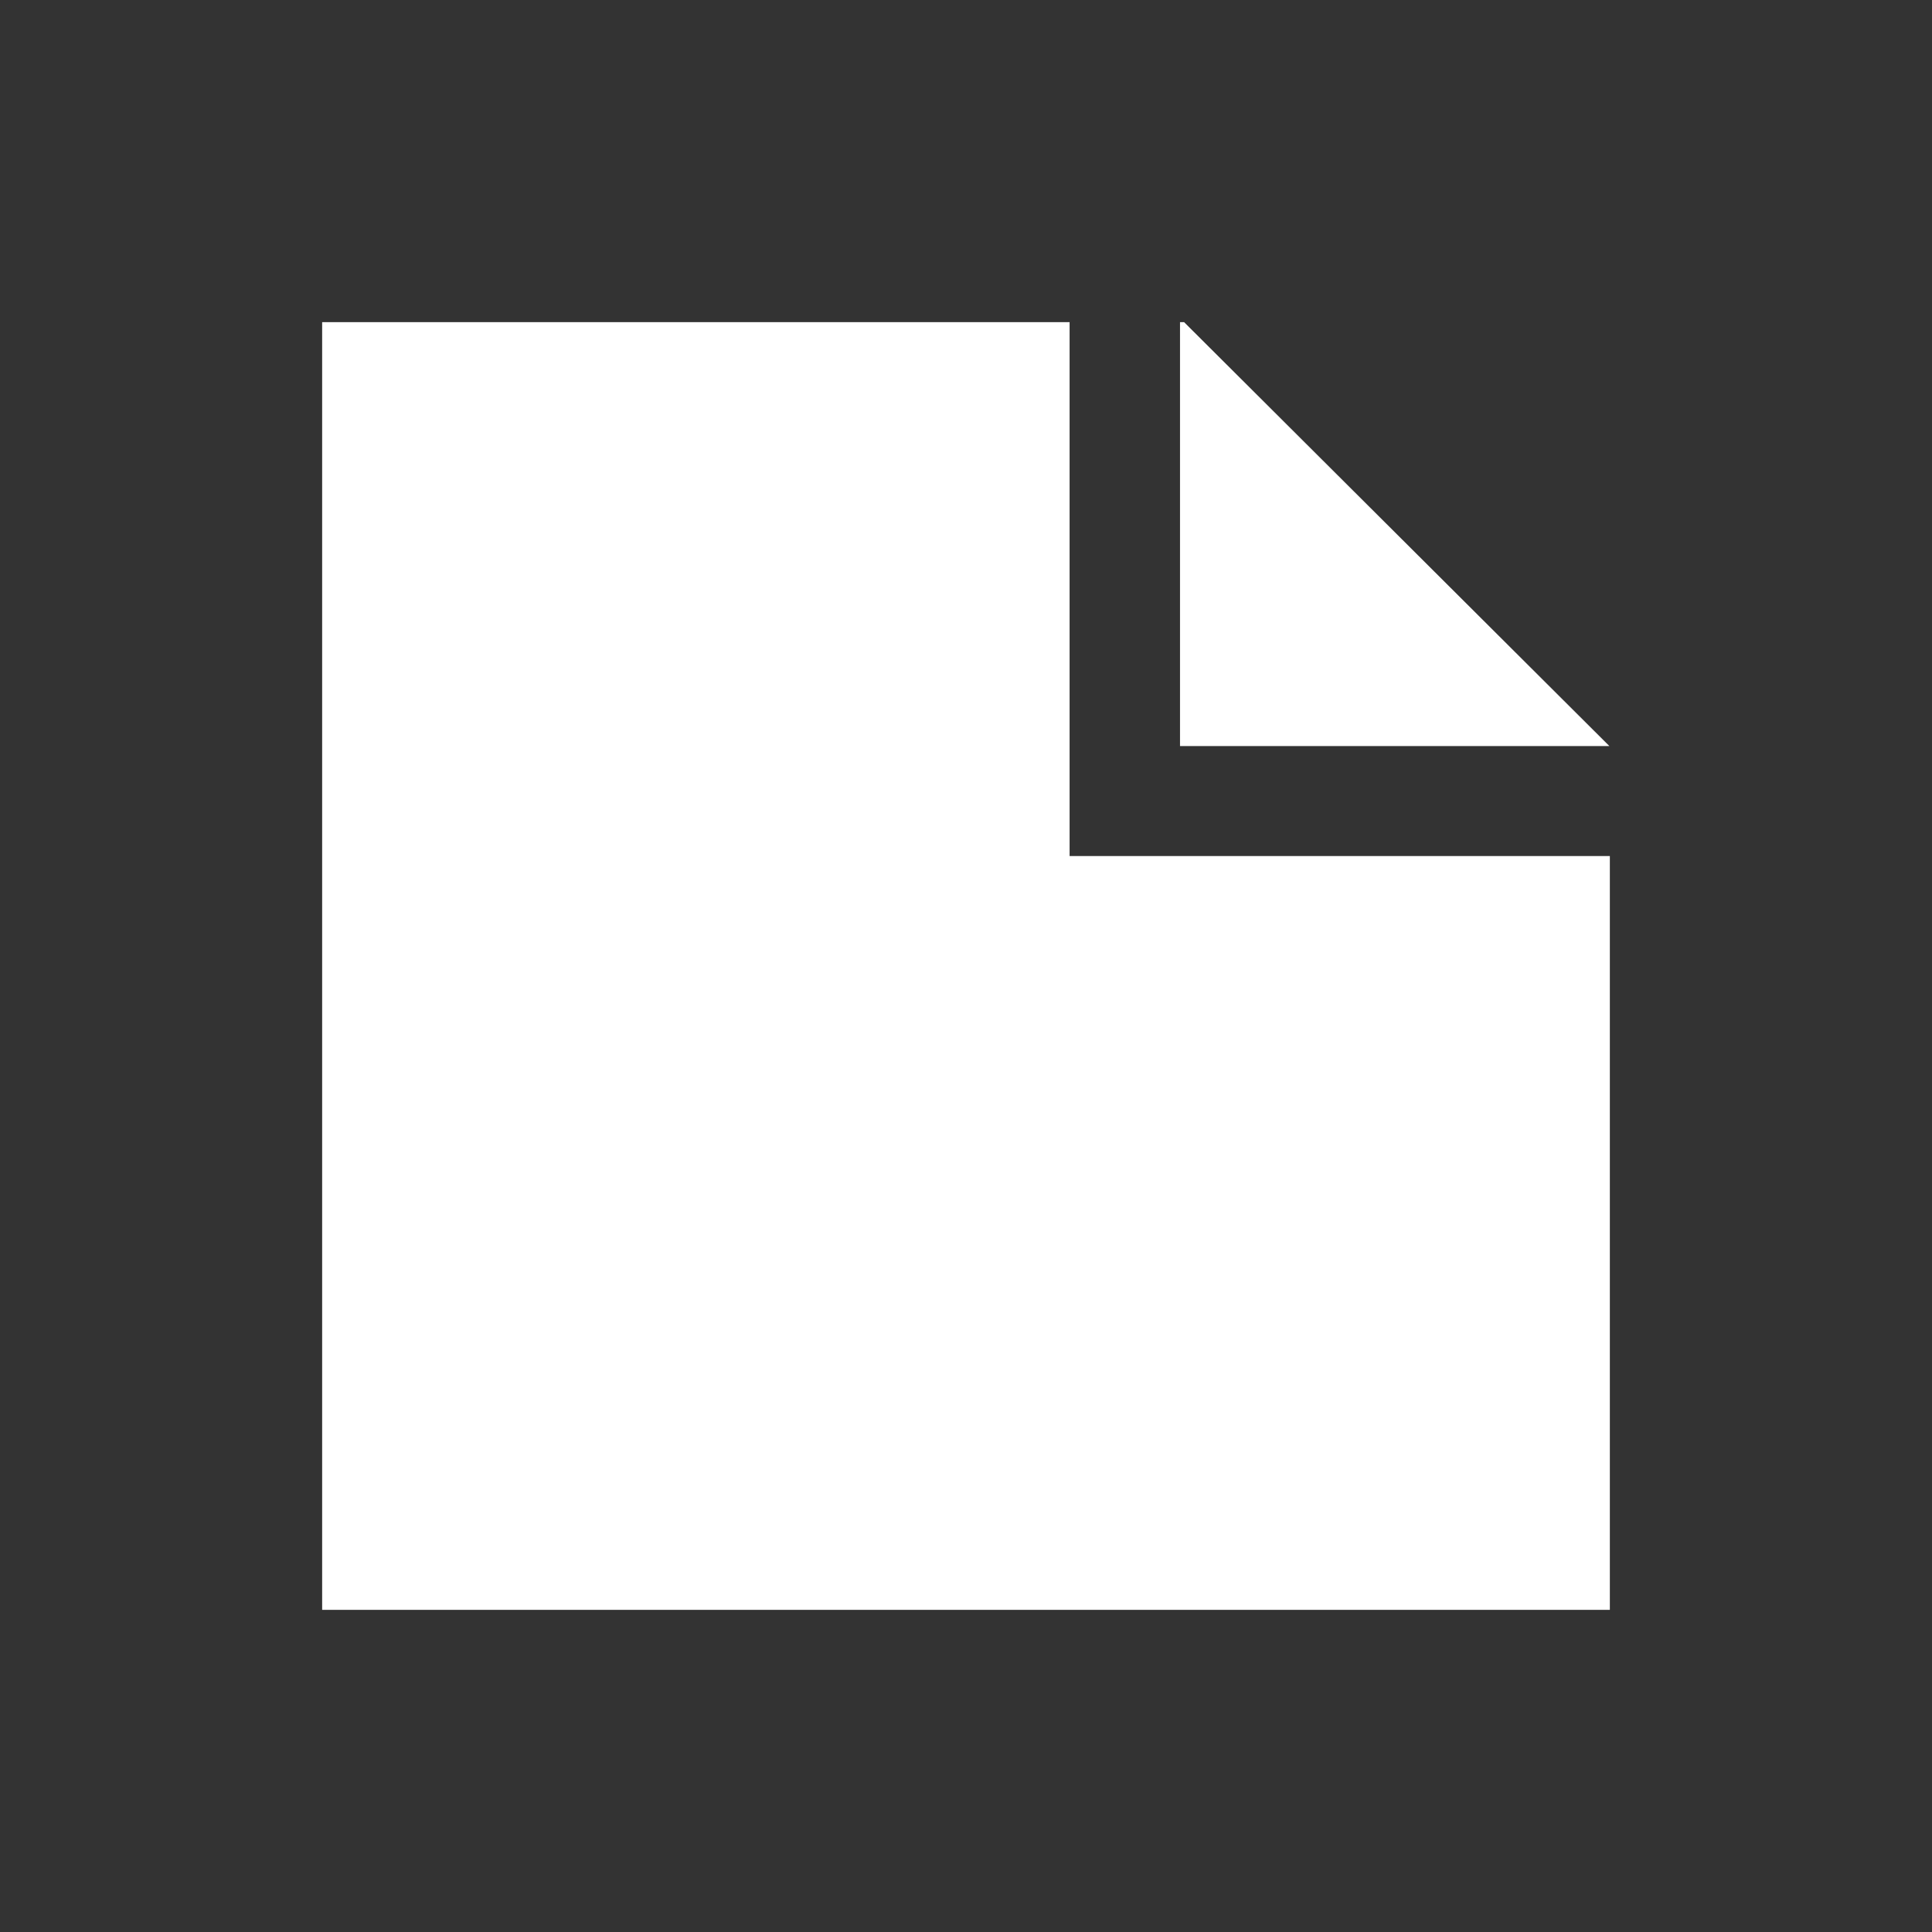
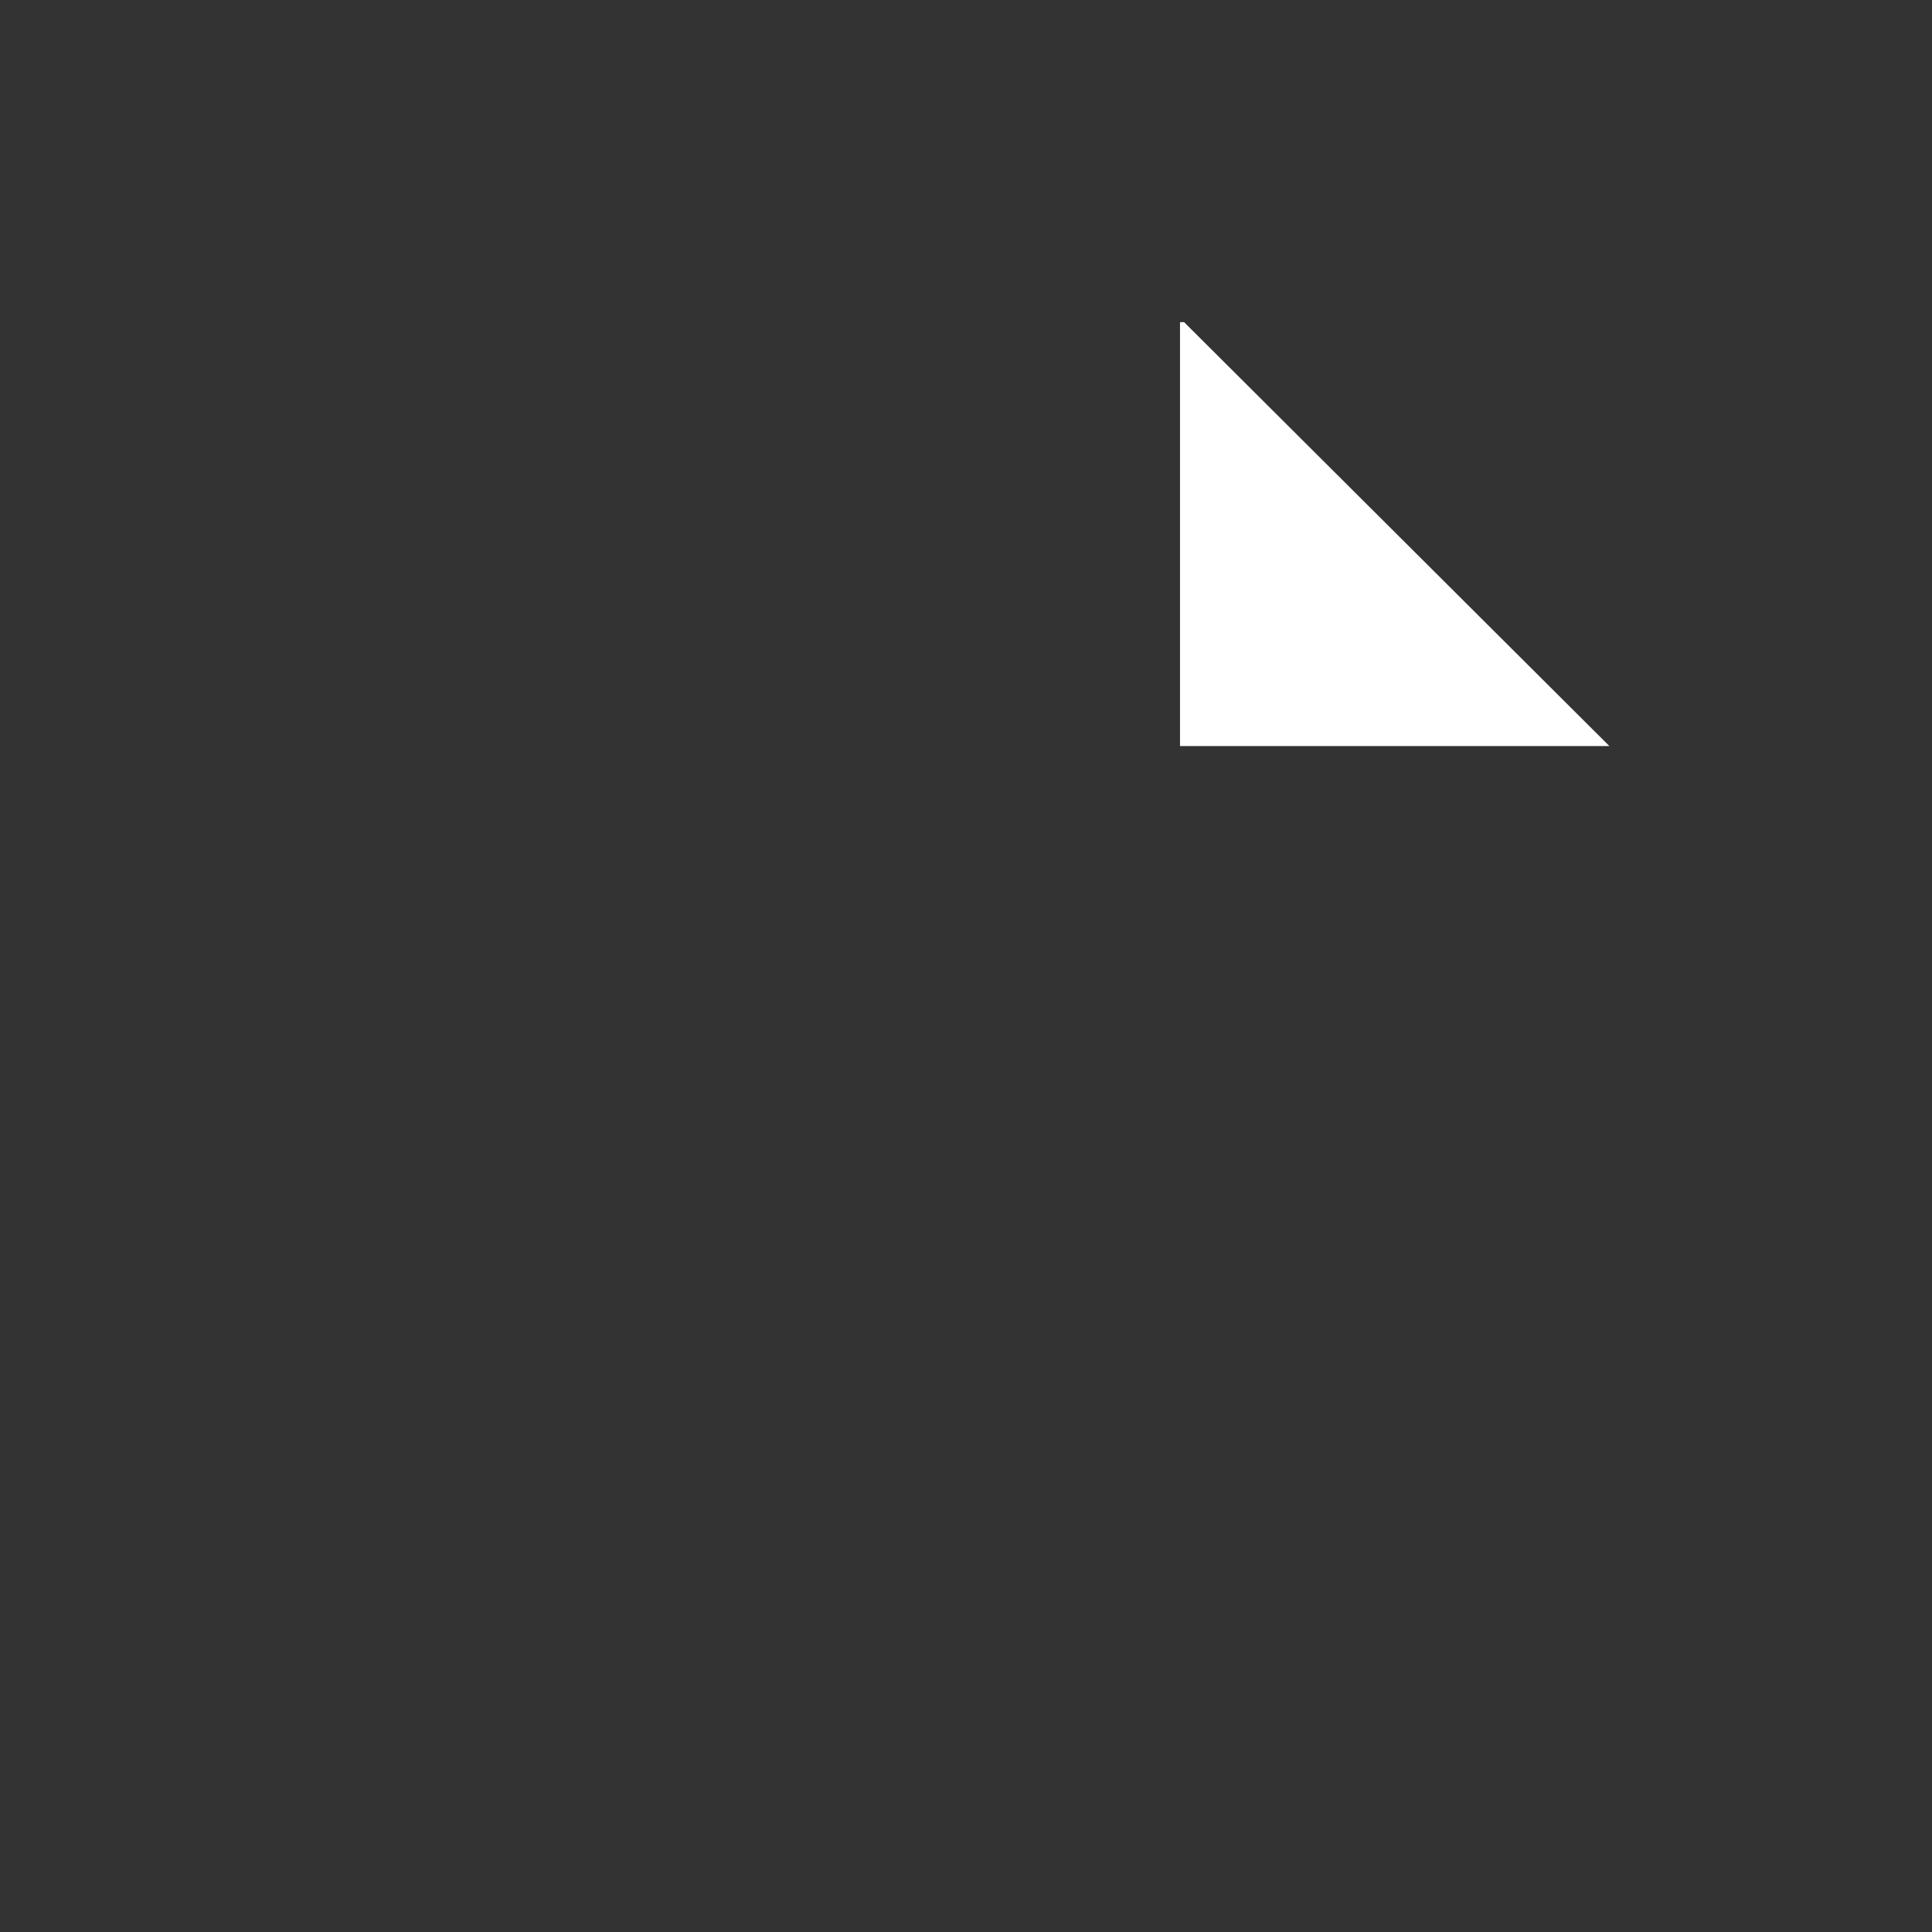
<svg xmlns="http://www.w3.org/2000/svg" version="1.1" id="Layer_1" x="0px" y="0px" viewBox="0 0 42.52 42.52" style="enable-background:new 0 0 42.52 42.52;" xml:space="preserve">
  <rect x="0" y="0" width="42.52" height="42.52" fill="#333333" stroke="none" />
  <style type="text/css">
	.st0{fill:#FFFFFF;}
</style>
  <polygon class="st0" points="25.97,16.42 35.42,16.42 26.06,7.09 25.97,7.09 " />
-   <polygon class="st0" points="23.54,18.84 23.54,7.09 7.09,7.09 7.09,35.43 35.43,35.43 35.43,18.84 " />
</svg>